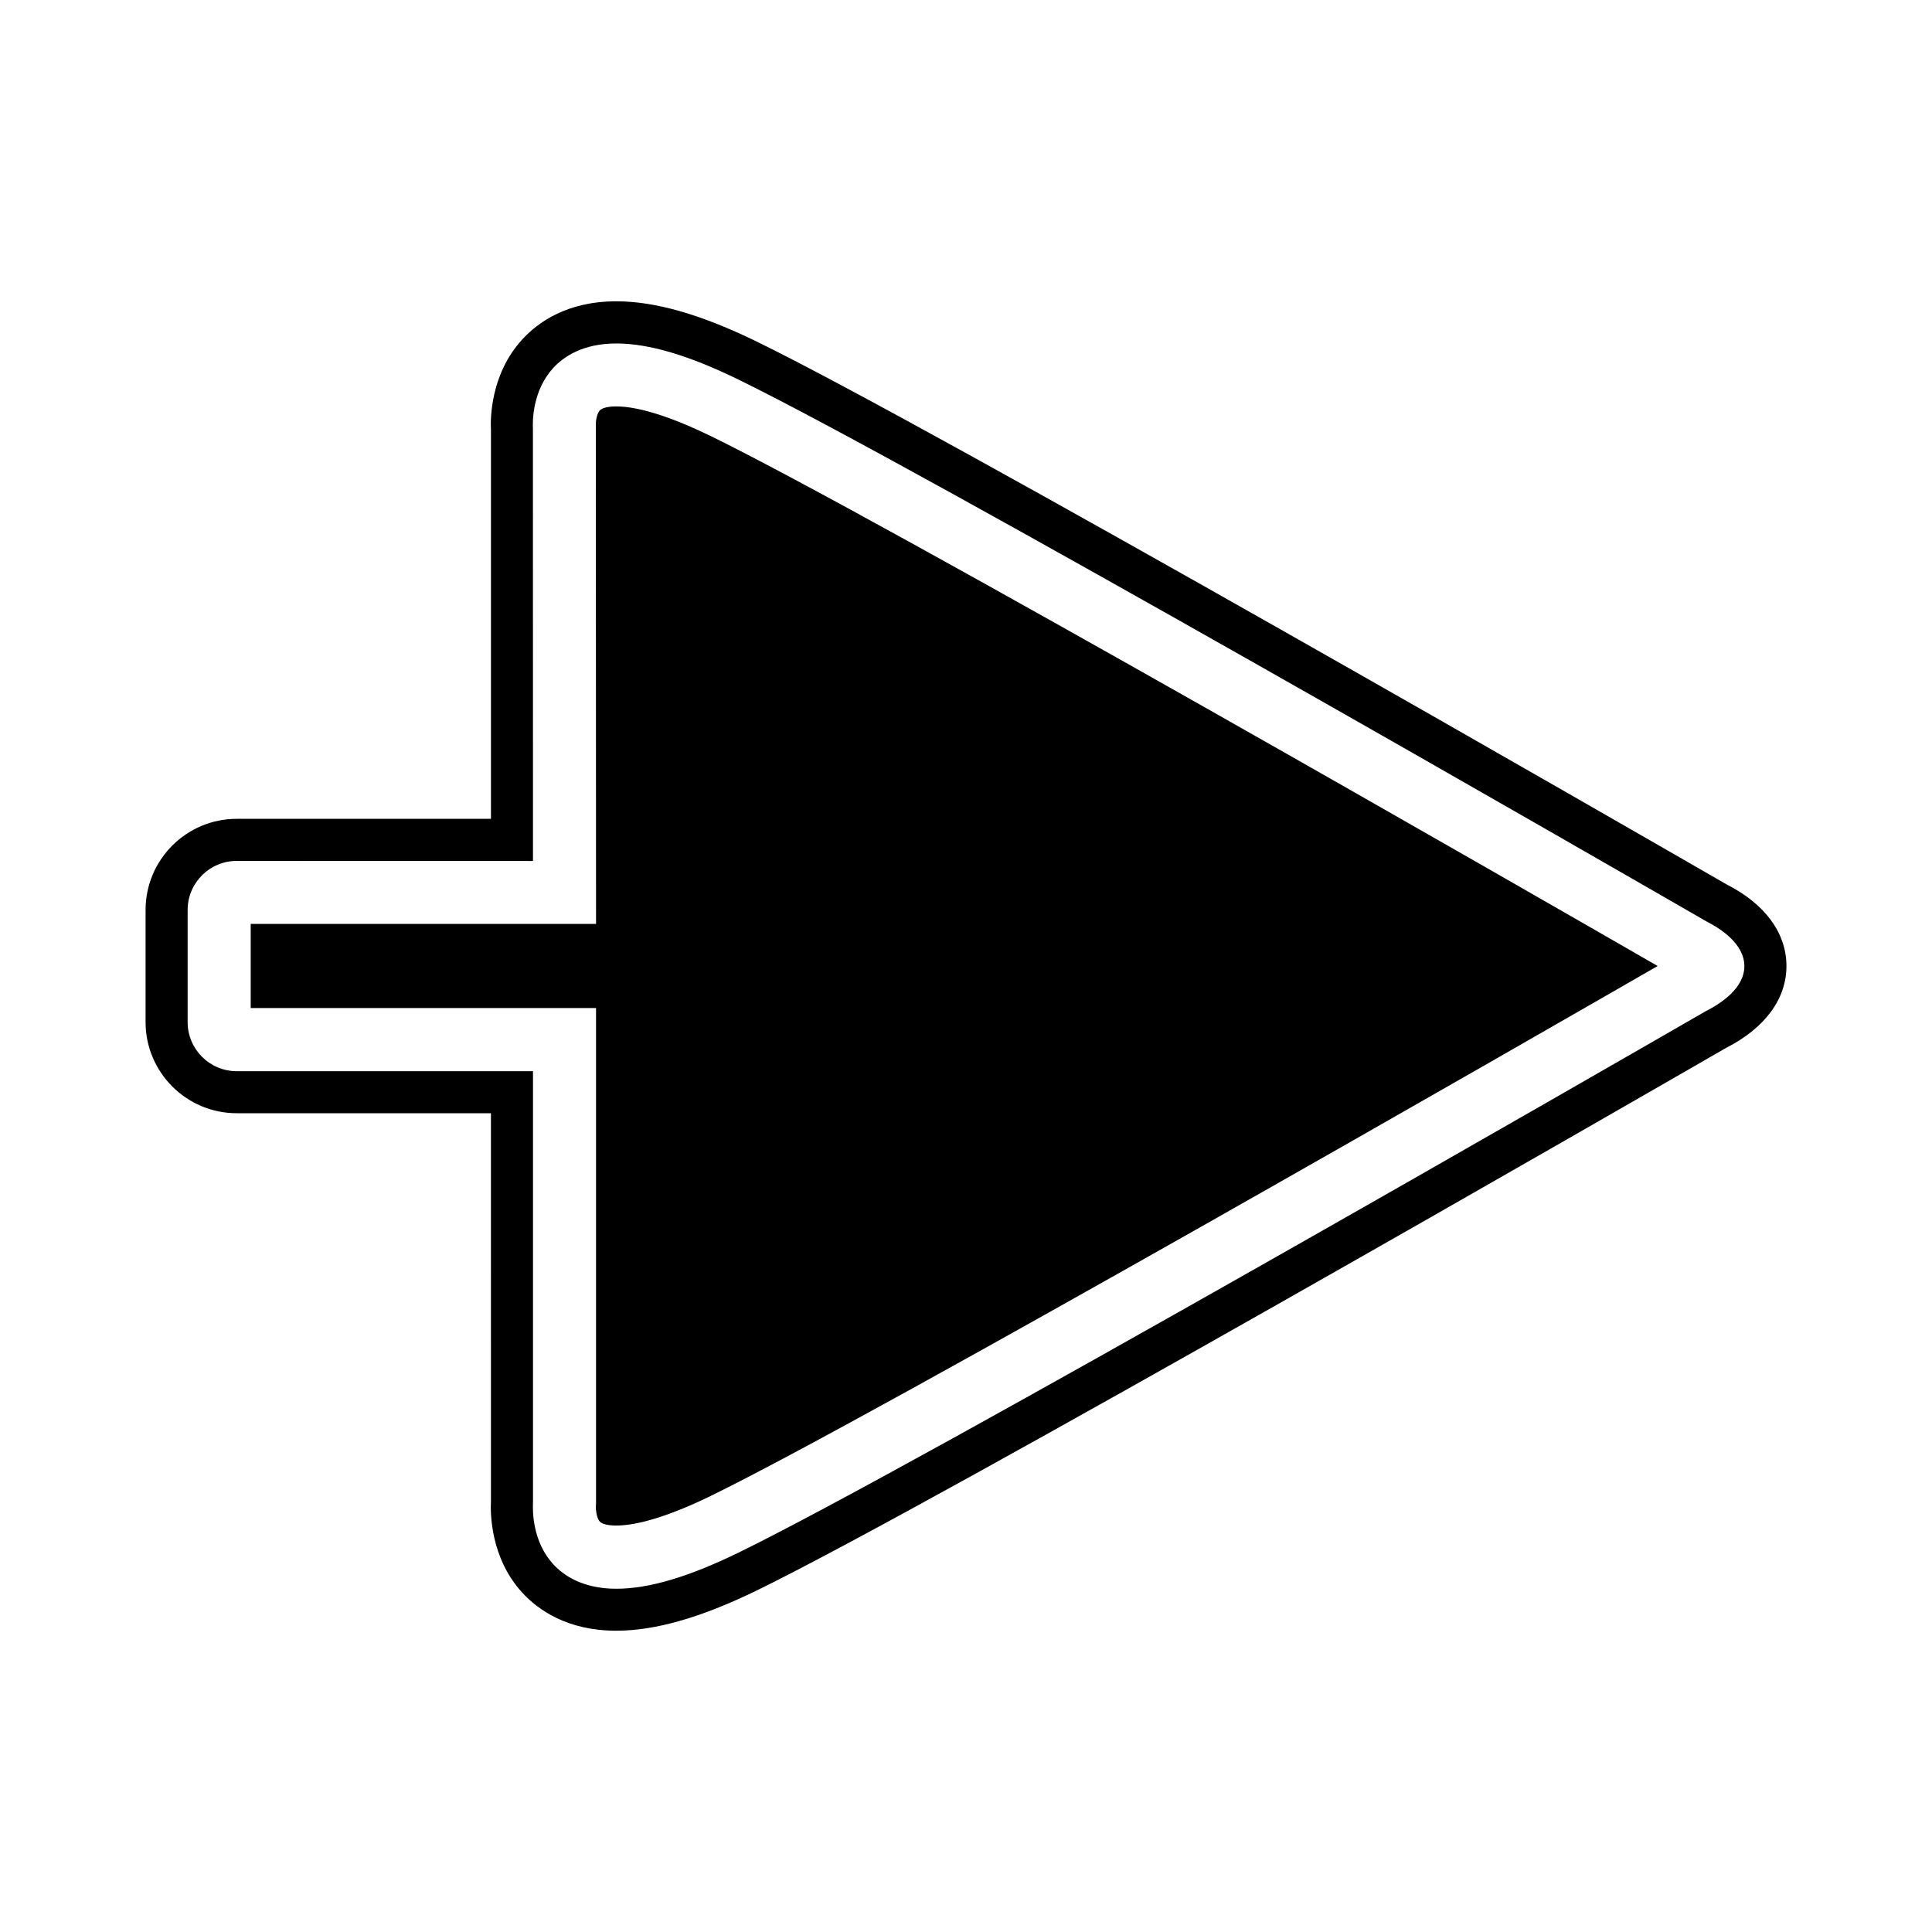
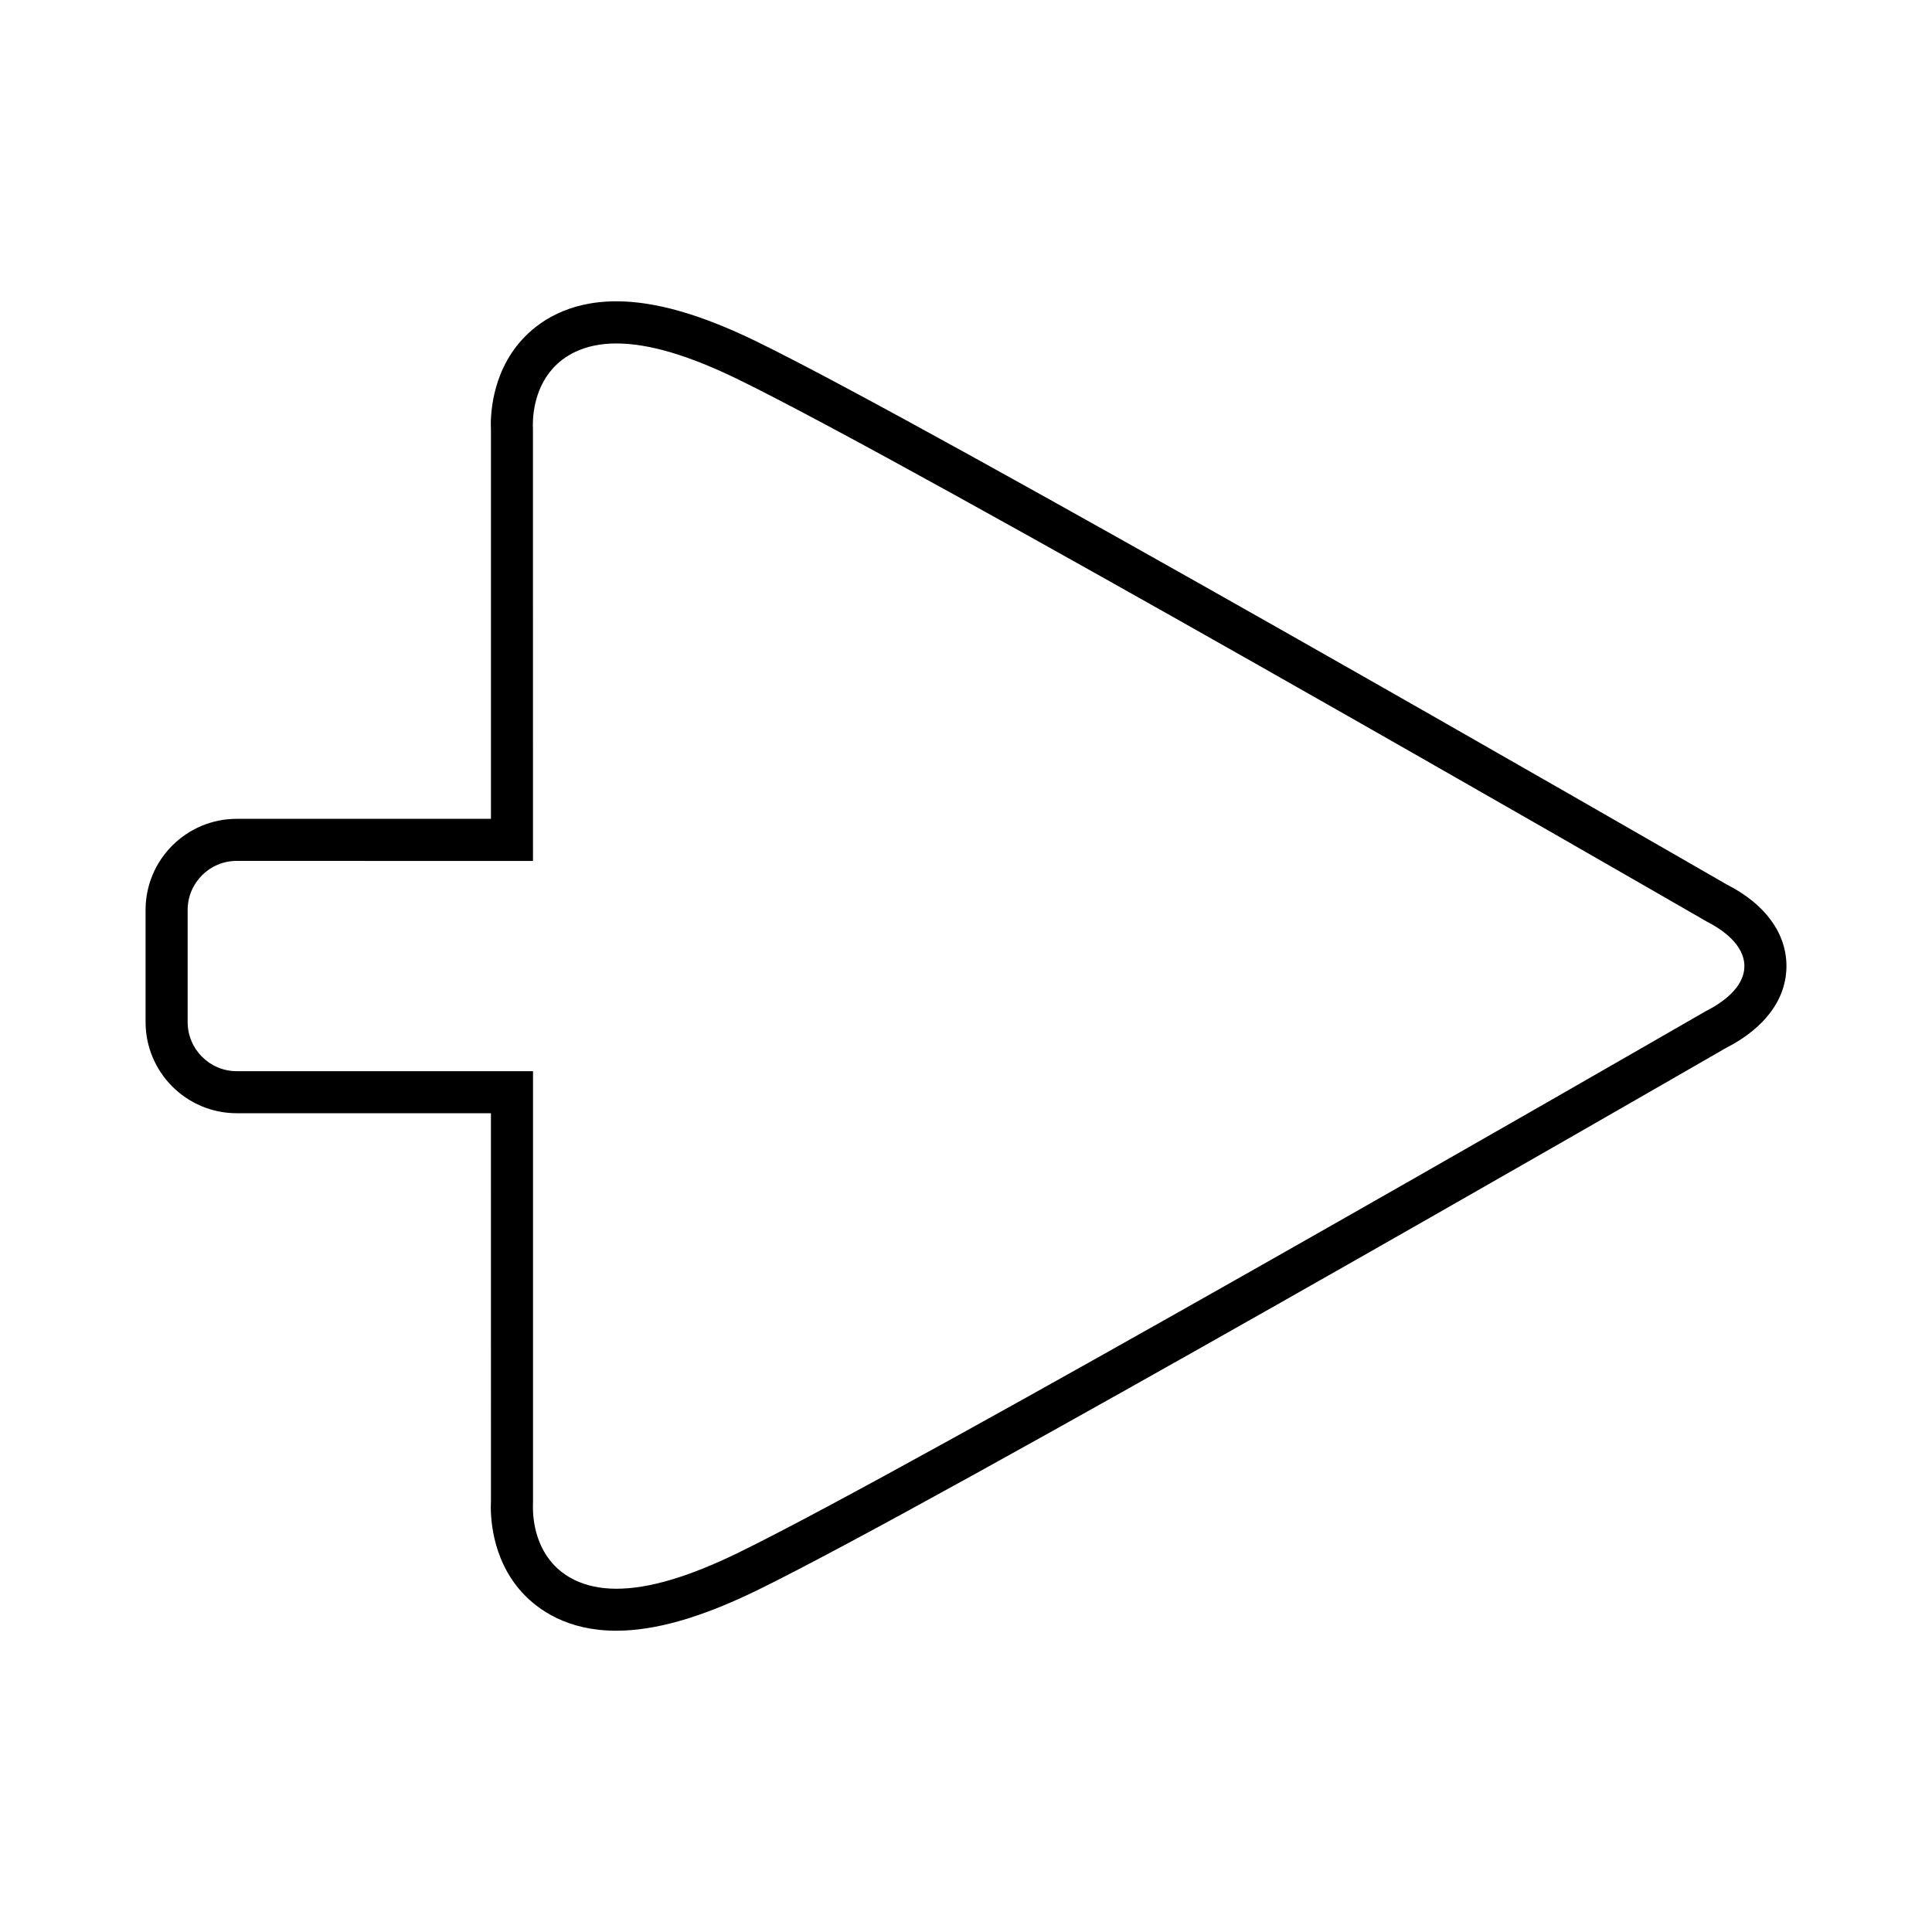
<svg xmlns="http://www.w3.org/2000/svg" fill="#000000" width="800px" height="800px" version="1.1" viewBox="144 144 512 512">
  <g>
-     <path d="m307.33 576.16c-13.012 0-20.781-5.543-25.02-10.191-8.297-9.148-8.375-20.832-8.203-24.199l-0.004-102.75-67.371-0.004c-13.316 0-24.152-10.832-24.152-24.148v-29.727c0-13.316 10.836-24.141 24.152-24.141h67.375v-103.05c-0.168-3.074-0.09-14.758 8.211-23.906 4.227-4.648 11.996-10.195 25.016-10.195 10.316 0 22.488 3.492 37.215 10.676 47.852 23.34 235.77 131.61 257.05 143.87 10.113 5.129 15.828 12.855 15.828 21.613 0 8.75-5.719 16.484-16.09 21.75-21.008 12.121-208.93 120.39-256.78 143.73-14.734 7.18-26.906 10.668-37.223 10.668zm-100.6-204.01c-7.176 0-13.004 5.824-13.004 13v29.727c0 7.164 5.828 13 13.004 13h78.52v114.2c-0.125 2.559-0.09 10.438 5.32 16.414 2.711 2.973 7.824 6.543 16.762 6.543 8.586 0 19.164-3.129 32.336-9.551 47.516-23.164 235.12-131.26 256.36-143.5 3.996-2.023 10.246-6.09 10.246-11.949 0-5.863-6.254-9.926-9.992-11.82-21.496-12.395-209.1-120.48-256.62-143.64-13.168-6.43-23.75-9.551-32.336-9.551-8.938 0-14.047 3.562-16.758 6.539-5.41 5.969-5.453 13.855-5.336 16.125l0.012 114.48z" />
-     <path d="m332.34 259.56c-13.312-6.488-20.953-7.856-25.016-7.856-2.117 0-3.742 0.387-4.363 1.043-0.836 0.883-1.09 3.031-1.059 3.773l0.055 132.33h-91.516v22.289h91.516v131.26l-0.055 1.074c-0.016 0.195 0.098 2.715 1.039 3.75 0.598 0.672 2.242 1.062 4.383 1.062 4.062 0 11.703-1.359 25.016-7.844 44.48-21.699 219.98-122.61 250.95-140.44-30.973-17.84-206.47-118.75-250.95-140.45z" />
+     <path d="m307.33 576.16c-13.012 0-20.781-5.543-25.02-10.191-8.297-9.148-8.375-20.832-8.203-24.199l-0.004-102.75-67.371-0.004c-13.316 0-24.152-10.832-24.152-24.148v-29.727c0-13.316 10.836-24.141 24.152-24.141h67.375v-103.05c-0.168-3.074-0.09-14.758 8.211-23.906 4.227-4.648 11.996-10.195 25.016-10.195 10.316 0 22.488 3.492 37.215 10.676 47.852 23.34 235.77 131.61 257.05 143.87 10.113 5.129 15.828 12.855 15.828 21.613 0 8.75-5.719 16.484-16.09 21.75-21.008 12.121-208.93 120.39-256.78 143.73-14.734 7.18-26.906 10.668-37.223 10.668m-100.6-204.01c-7.176 0-13.004 5.824-13.004 13v29.727c0 7.164 5.828 13 13.004 13h78.52v114.2c-0.125 2.559-0.09 10.438 5.32 16.414 2.711 2.973 7.824 6.543 16.762 6.543 8.586 0 19.164-3.129 32.336-9.551 47.516-23.164 235.12-131.26 256.36-143.5 3.996-2.023 10.246-6.09 10.246-11.949 0-5.863-6.254-9.926-9.992-11.82-21.496-12.395-209.1-120.48-256.62-143.64-13.168-6.43-23.75-9.551-32.336-9.551-8.938 0-14.047 3.562-16.758 6.539-5.41 5.969-5.453 13.855-5.336 16.125l0.012 114.48z" />
  </g>
</svg>